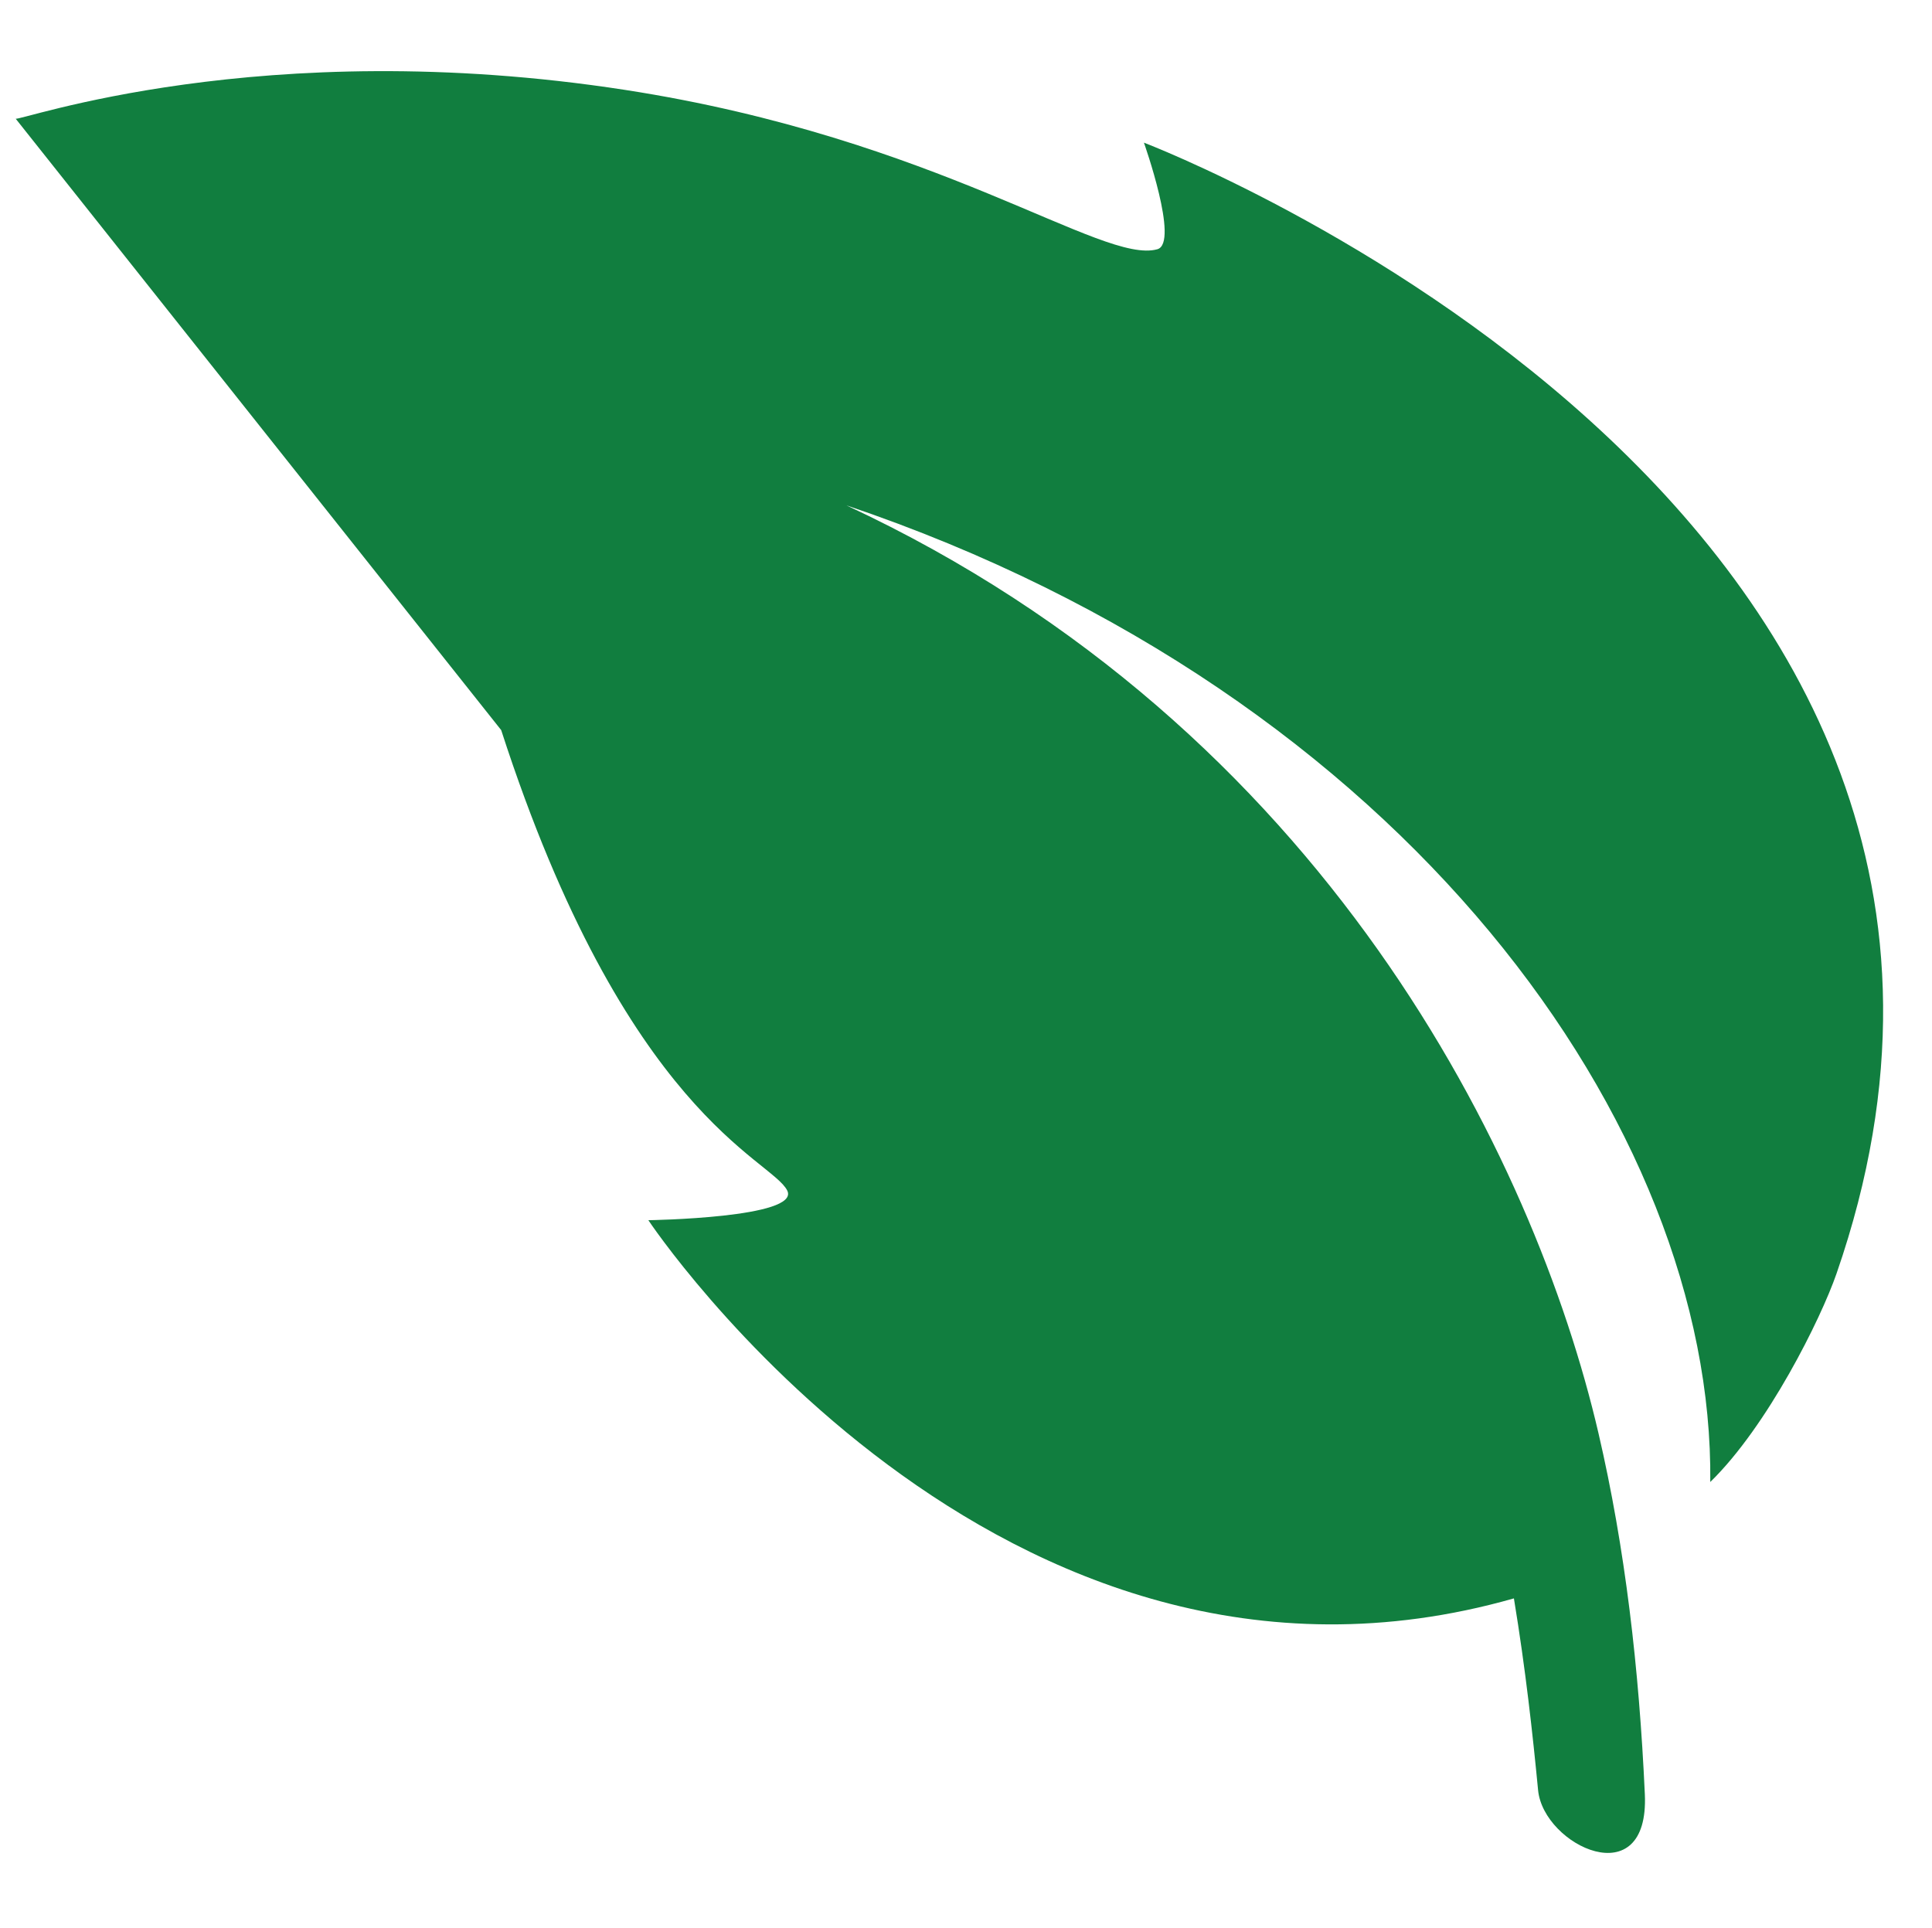
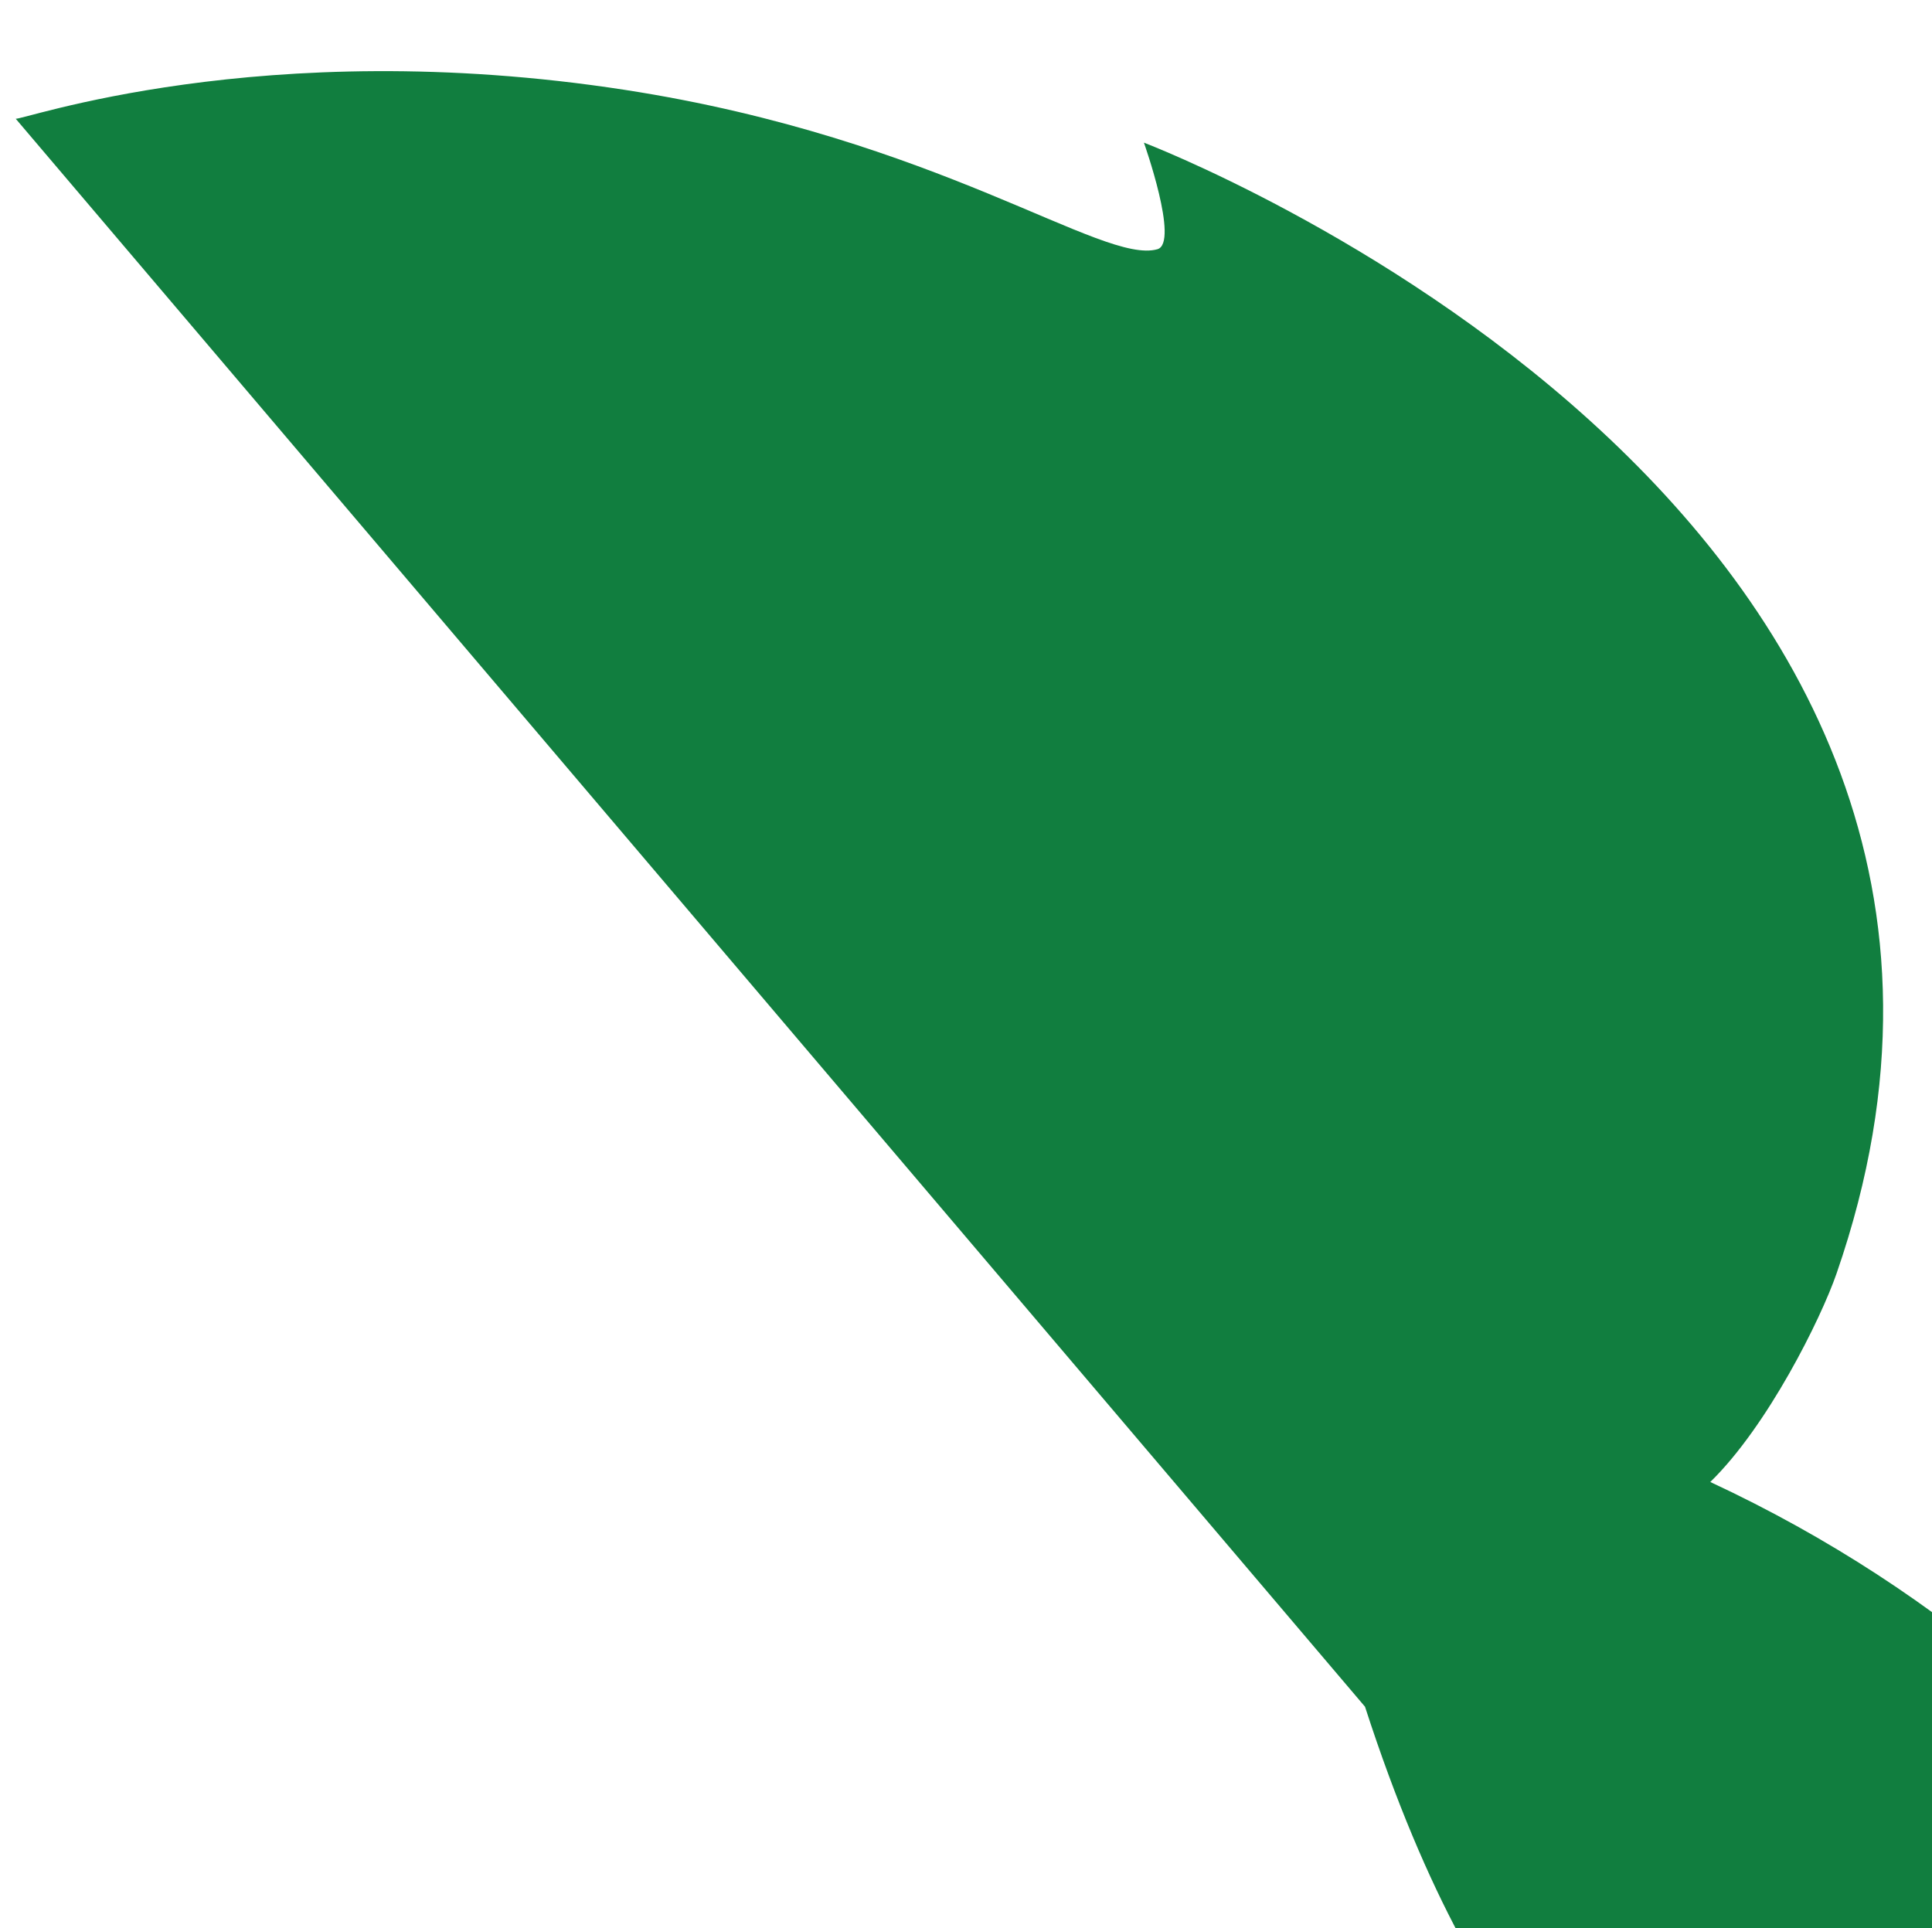
<svg xmlns="http://www.w3.org/2000/svg" id="Layer_1" data-name="Layer 1" viewBox="0 0 512 511">
  <defs>
    <style>.cls-1{fill:#117e3f;}.cls-2{fill:none;}</style>
  </defs>
-   <path class="cls-1" d="M4.14,32.44c.31,1,64.89-22.56,161.59-7.6,83.2,12.88,126.39,46.39,141,42.21,5.86-1.68-3.58-28.24-3.58-28.24s254,96.53,183.55,299.72c-4.18,12.07-18.29,40.47-33.46,55.24C454.25,300,372.69,185,224.32,134.94c126.71,59,182.35,173,199.3,245.93,7.07,30.42,10.76,62.32,12.28,95.66,1.22,27-26.87,13.64-28.29-1.08s-3.3-32-6.41-50.83c-136.9,39-229.38-100.23-229.38-100.23s40.49-.58,36.79-7.89c-4.25-8.39-42.77-20-75.79-122" transform="translate(0 -1)" />
-   <rect class="cls-2" width="512" height="511" />
+   <path class="cls-1" d="M4.14,32.44c.31,1,64.89-22.56,161.59-7.6,83.2,12.88,126.39,46.39,141,42.21,5.86-1.68-3.58-28.24-3.58-28.24s254,96.53,183.55,299.72c-4.18,12.07-18.29,40.47-33.46,55.24c126.71,59,182.35,173,199.3,245.93,7.07,30.42,10.76,62.32,12.28,95.66,1.22,27-26.87,13.64-28.29-1.08s-3.3-32-6.41-50.83c-136.9,39-229.38-100.23-229.38-100.23s40.49-.58,36.79-7.89c-4.25-8.39-42.77-20-75.79-122" transform="translate(0 -1)" />
</svg>